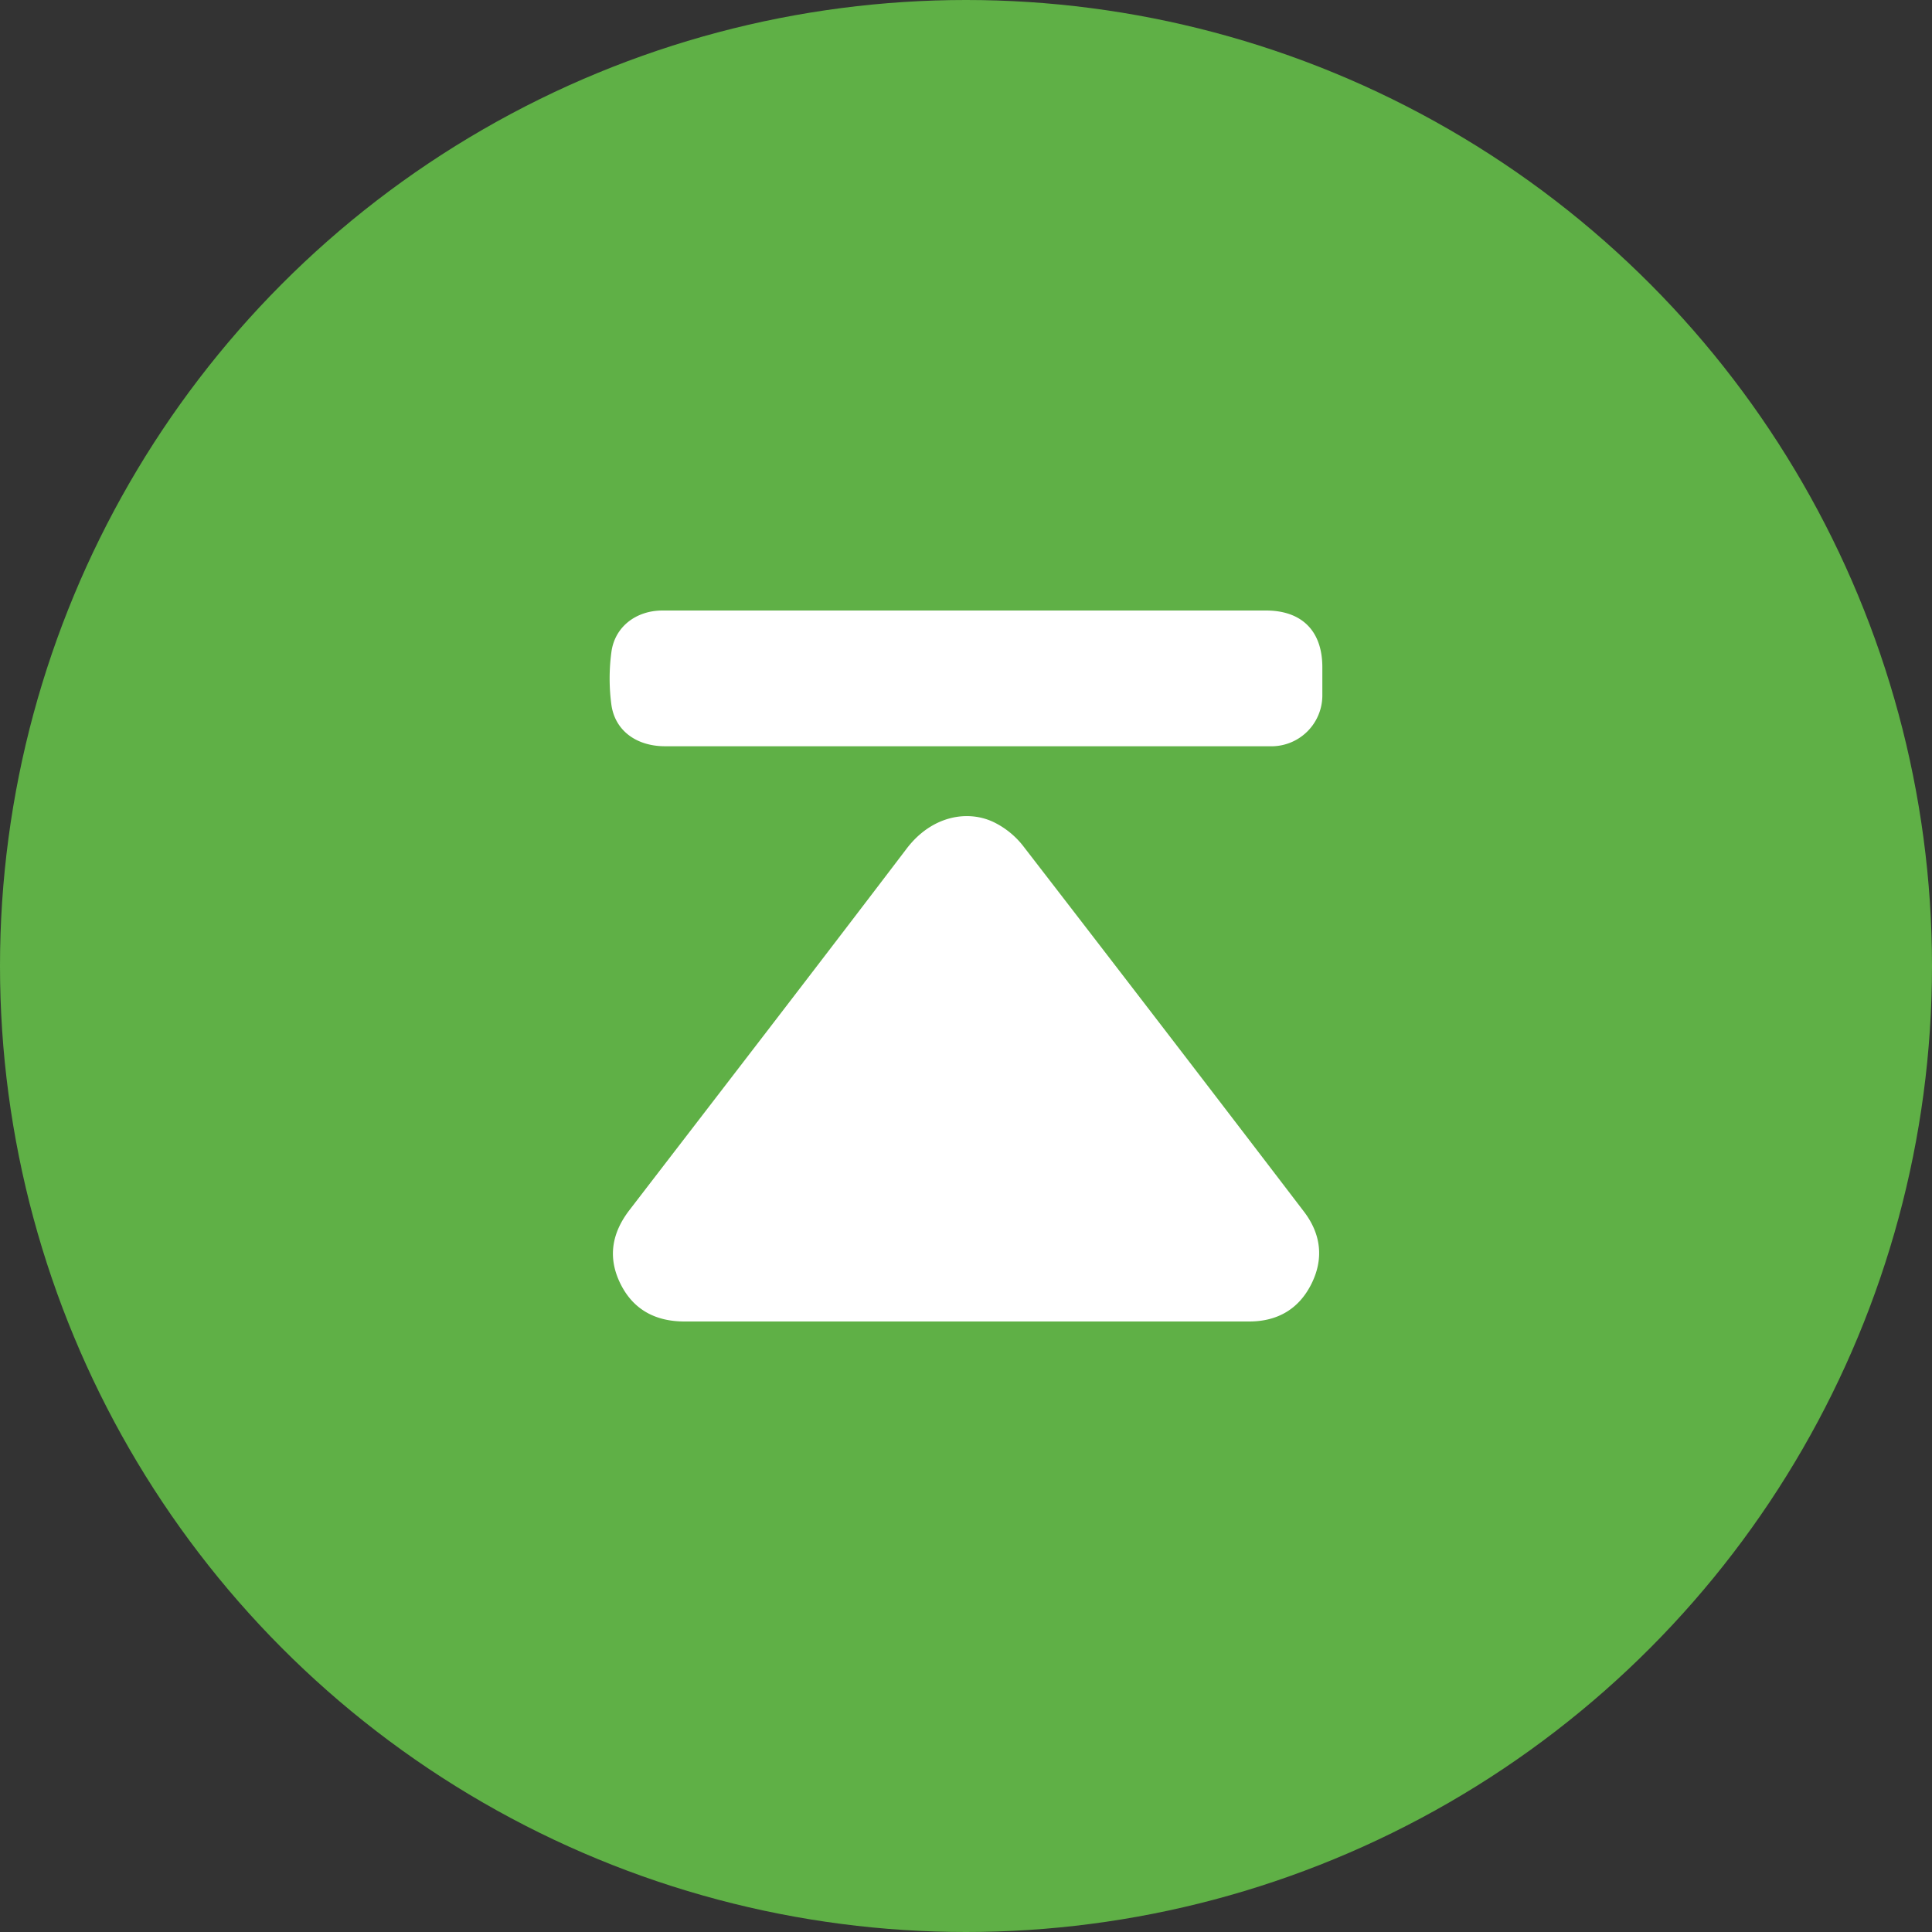
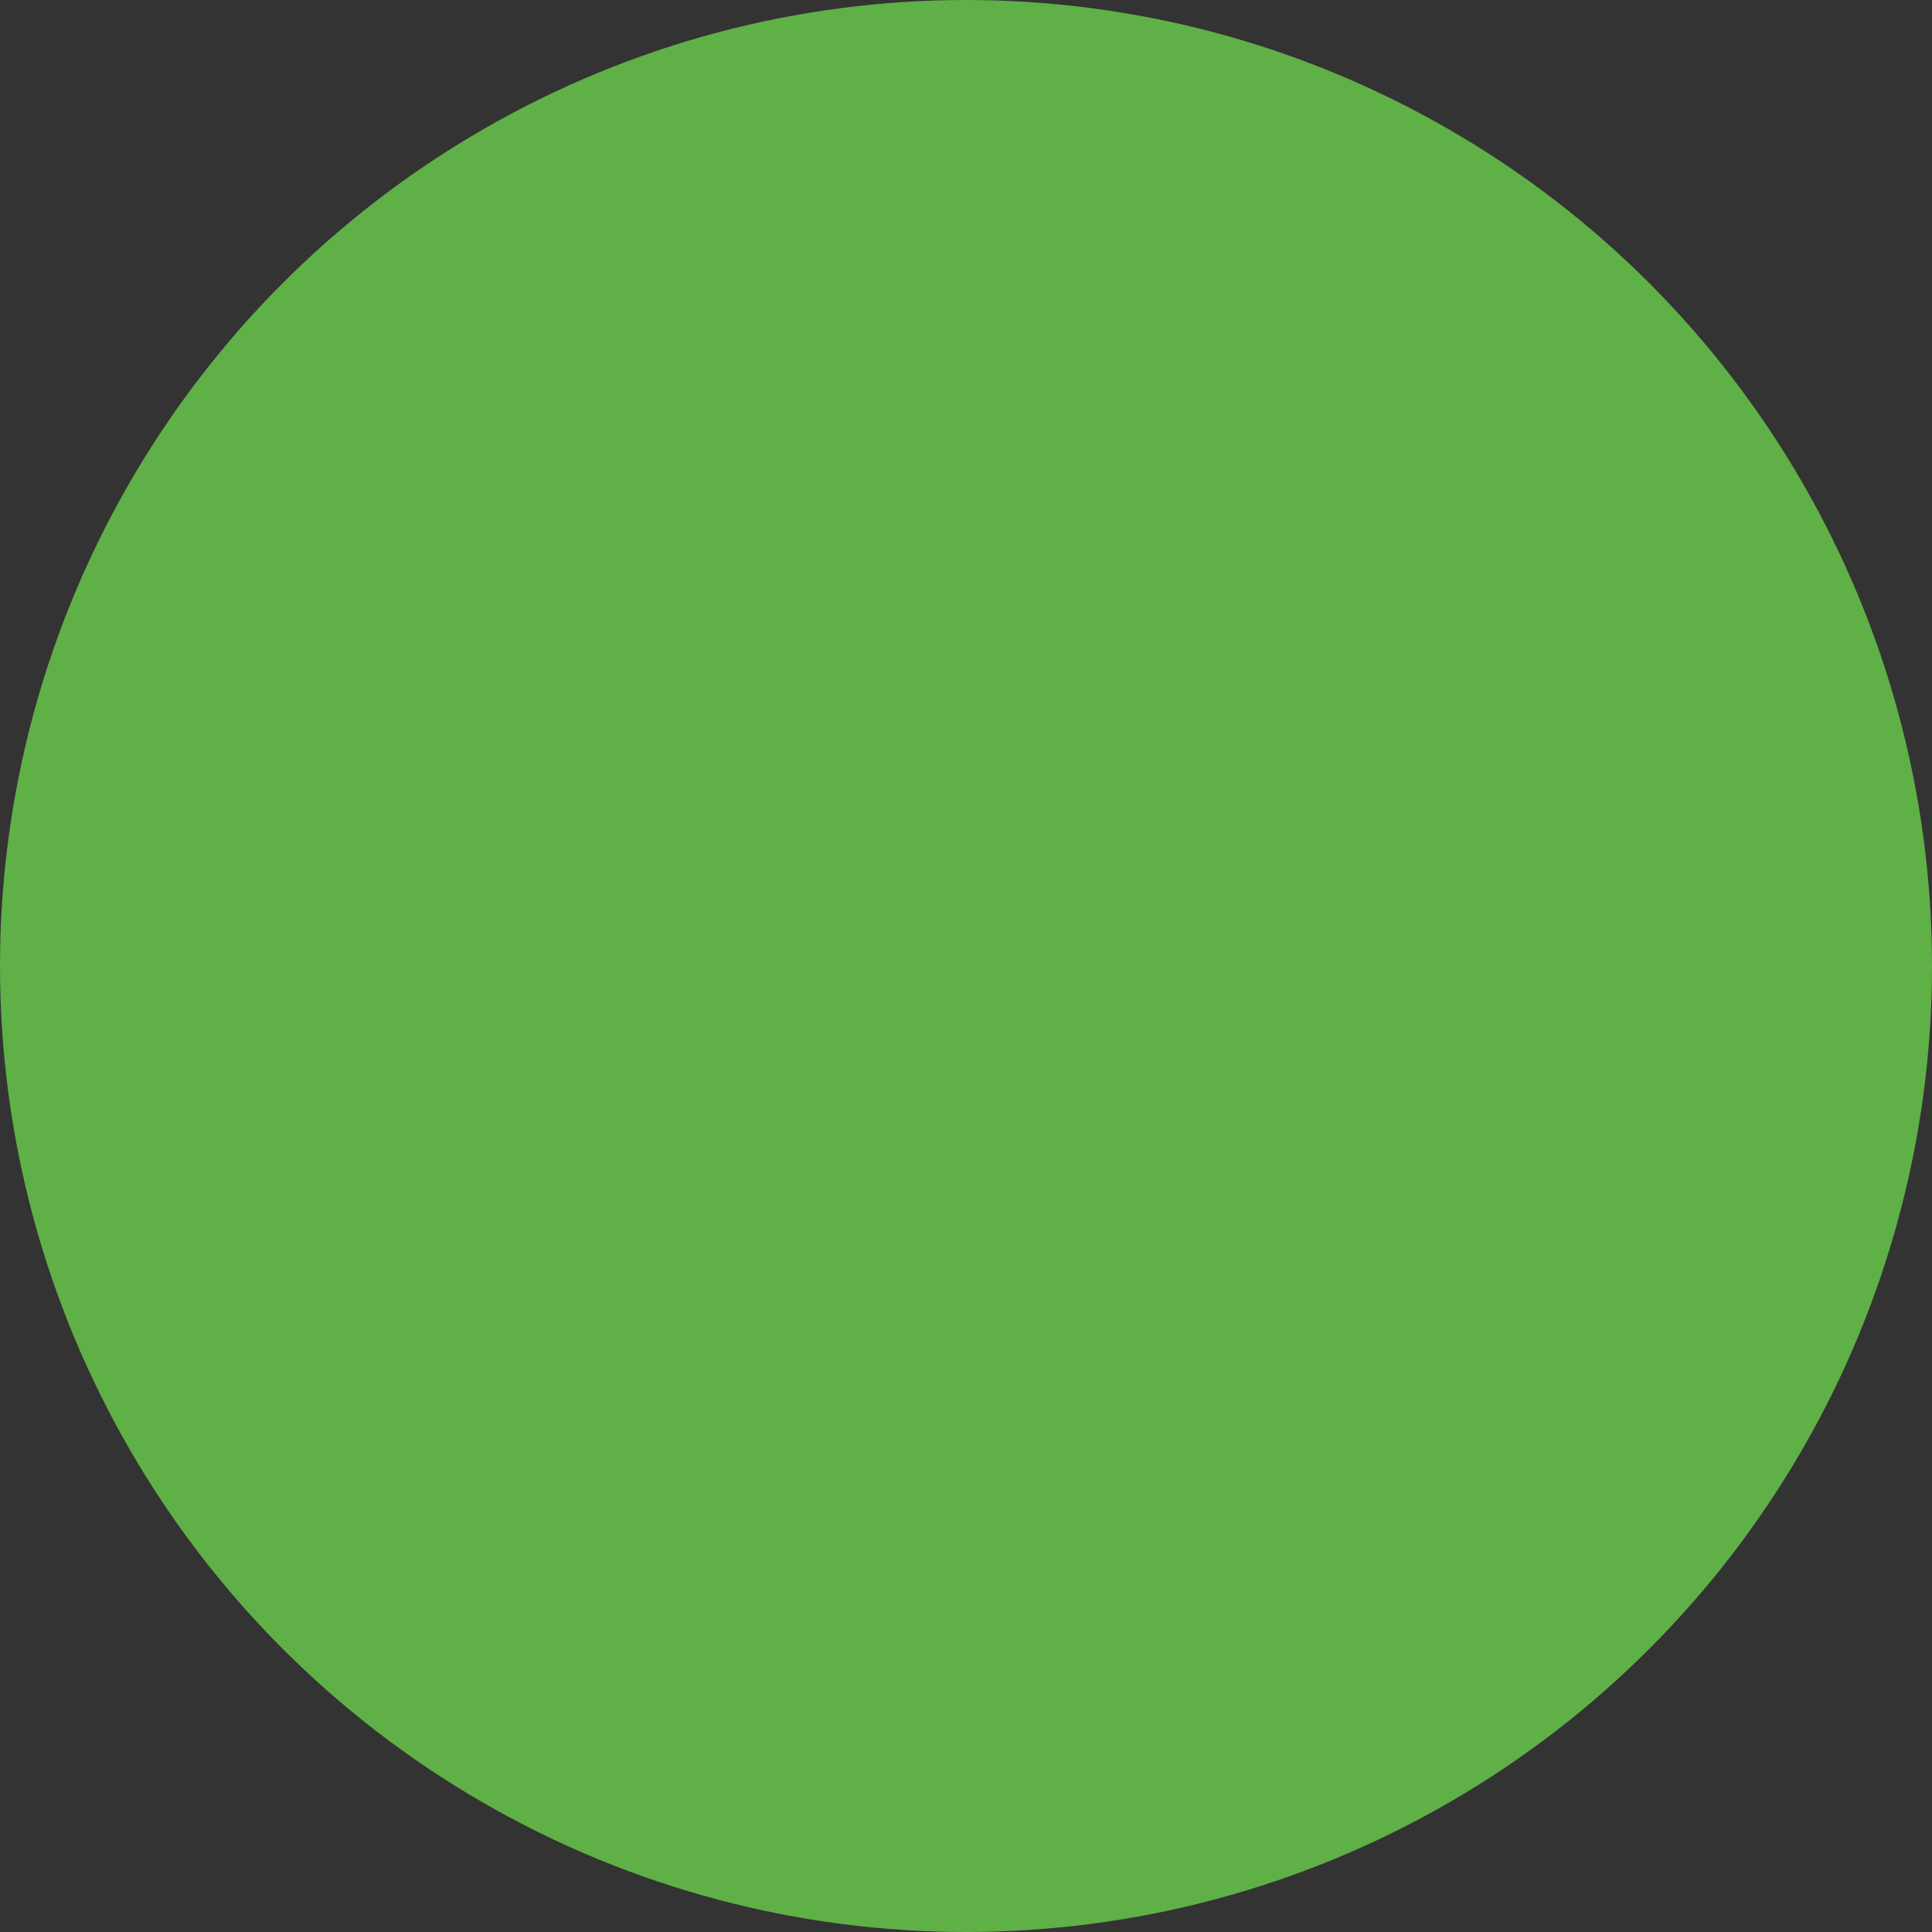
<svg xmlns="http://www.w3.org/2000/svg" id="Layer_1" data-name="Layer 1" viewBox="0 0 500 500">
  <rect x="0" y="0" width="500" height="500" fill="#333333" stroke="none" />
  <defs>
    <style>.cls-1{fill:#5fb046;}.cls-2{fill:#fff;}</style>
  </defs>
  <circle class="cls-1" cx="250" cy="250" r="250" />
-   <path class="cls-2" d="M250,342q-36.42,0-72.85,0c-7.55,0-13.34-3.09-16.65-9.91s-2.08-13.13,2.46-19c23.93-31.13,47.92-62.22,71.69-93.48,6.59-8.66,16.17-10.17,23-6.6a21.81,21.81,0,0,1,7,5.75q36.53,47.3,72.8,94.79c4.42,5.78,5.21,12.19,1.94,18.73S330.57,342,323.27,342Q286.64,342,250,342Z" />
-   <path class="cls-2" d="M250.27,158h77.36c9.3,0,14.58,5.31,14.59,14.63,0,2.5,0,5,0,7.5a13.17,13.17,0,0,1-12.79,13c-.49,0-1,0-1.5,0H172.13c-7.38,0-12.95-4-13.9-10.72a51.14,51.14,0,0,1,0-13.65c.87-6.57,6.4-10.75,13.2-10.76q34.61,0,69.21,0Z" />
</svg>